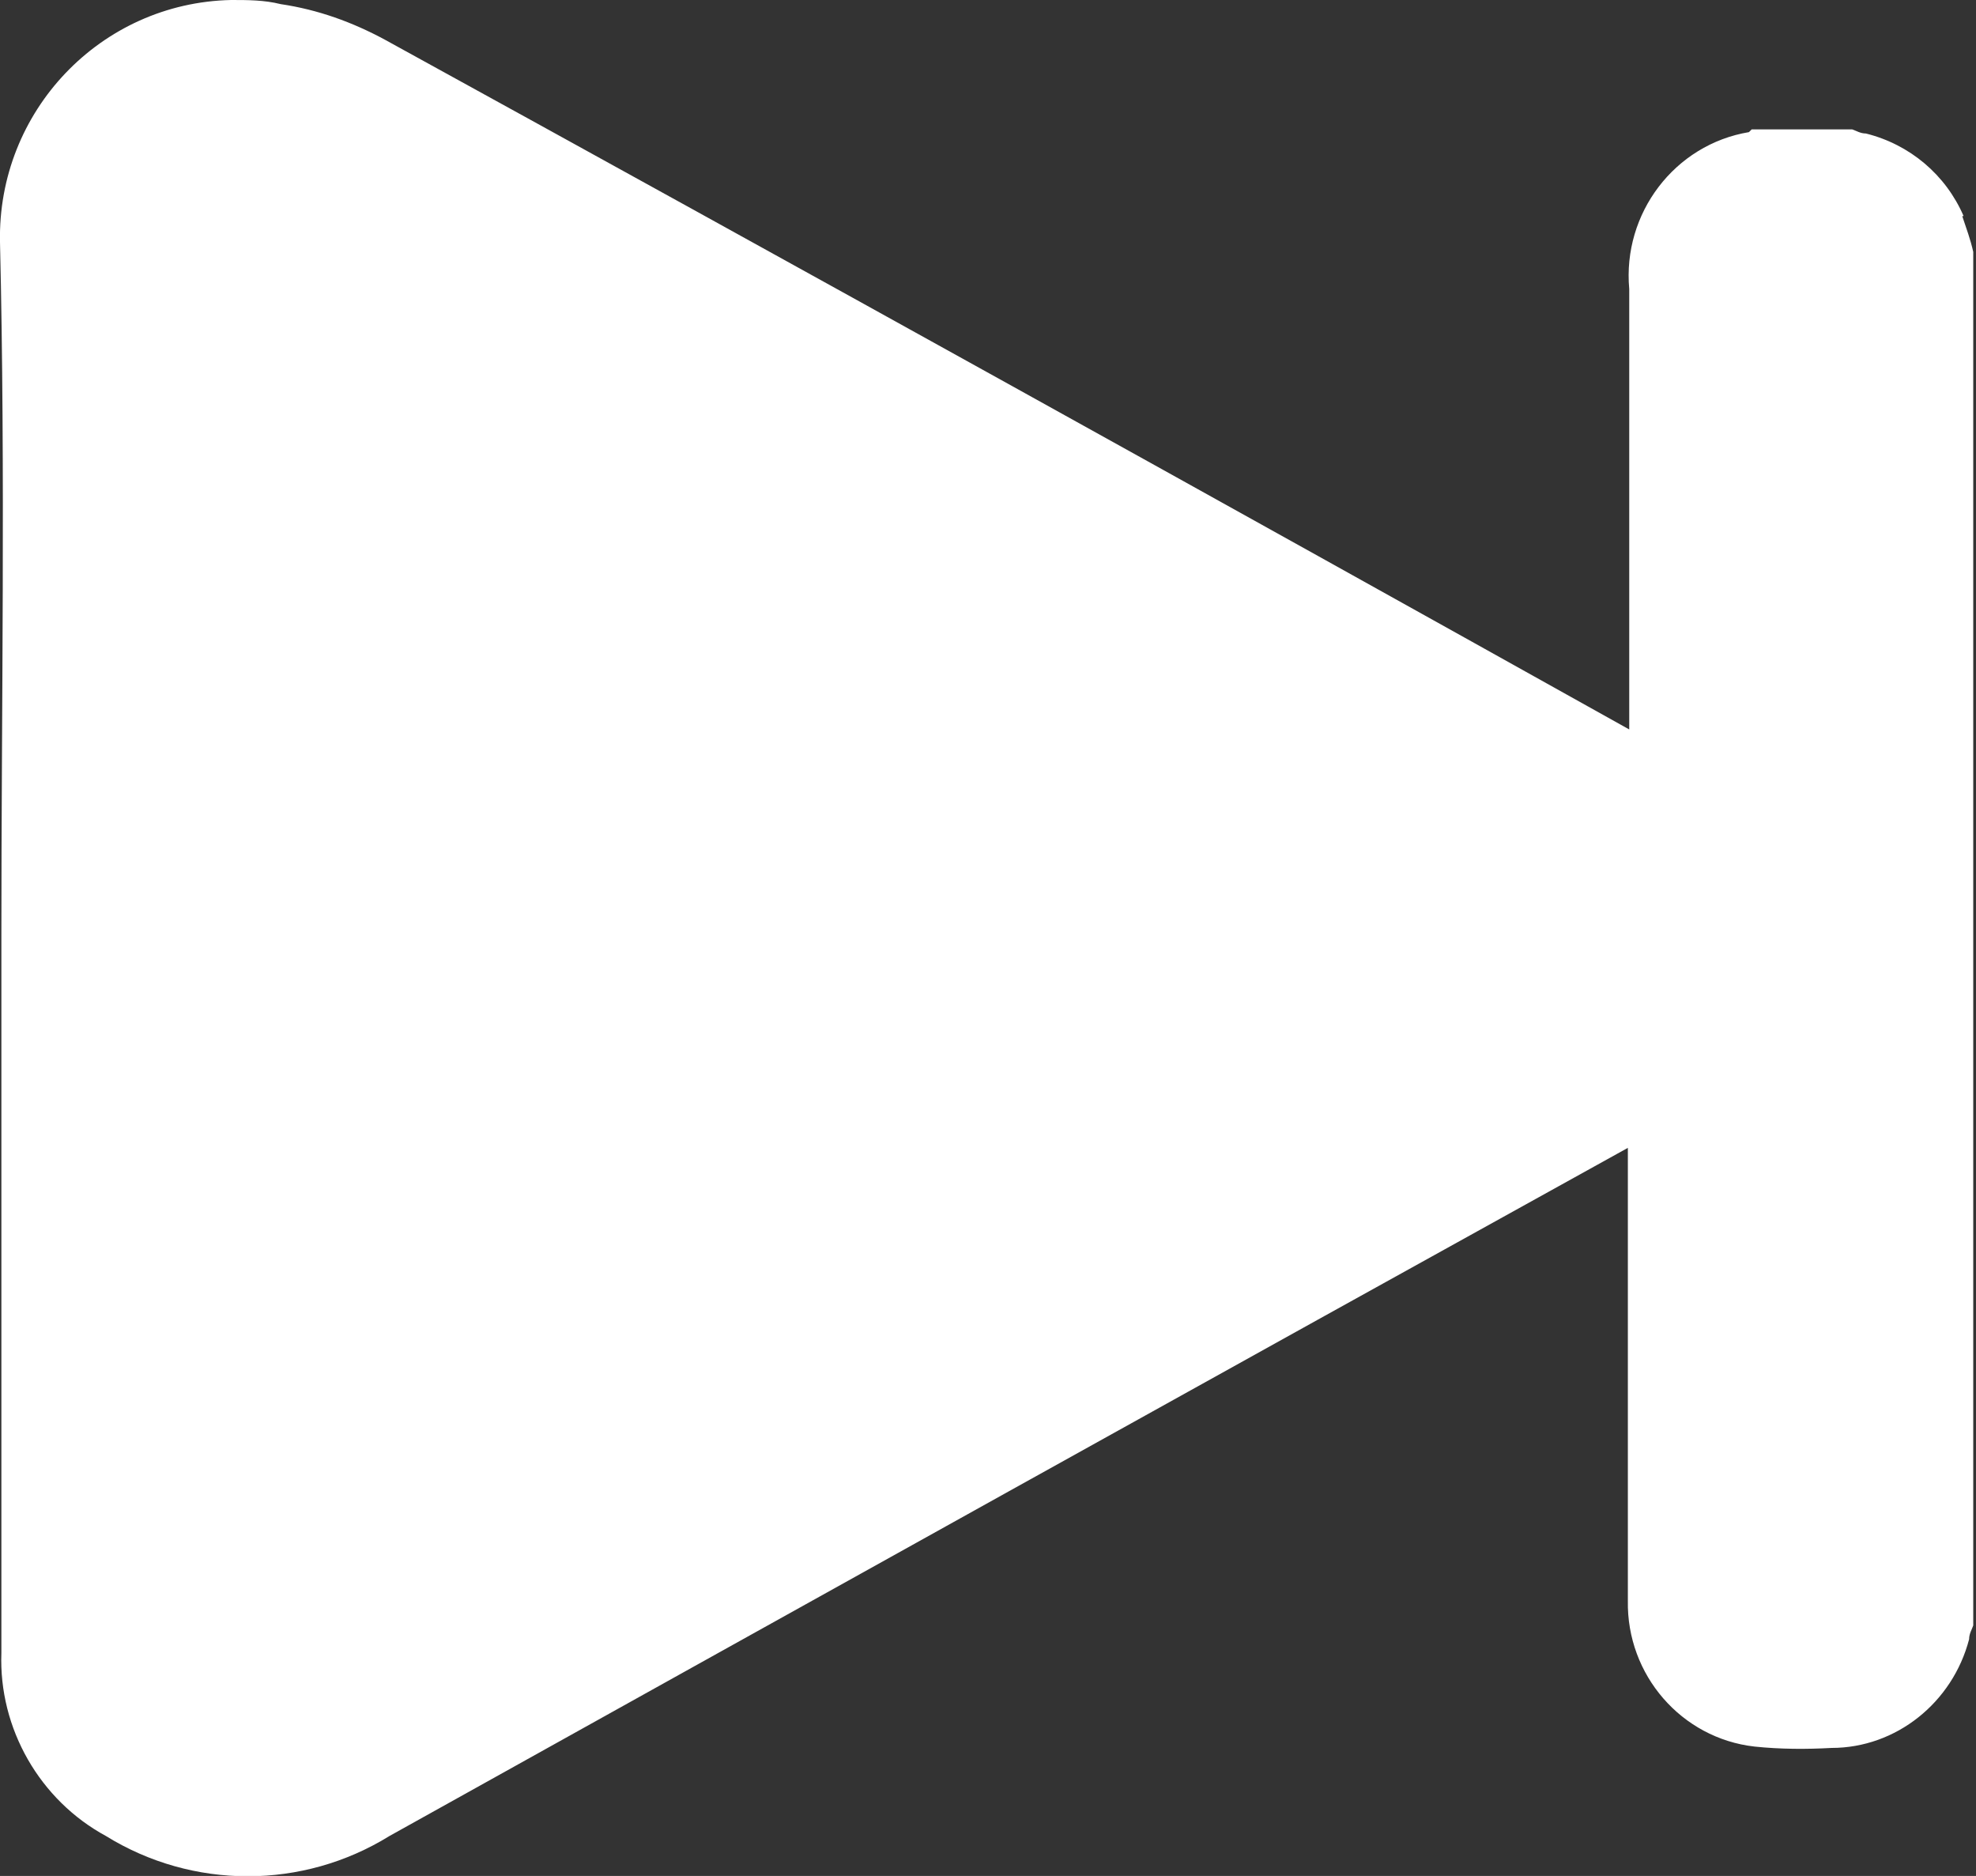
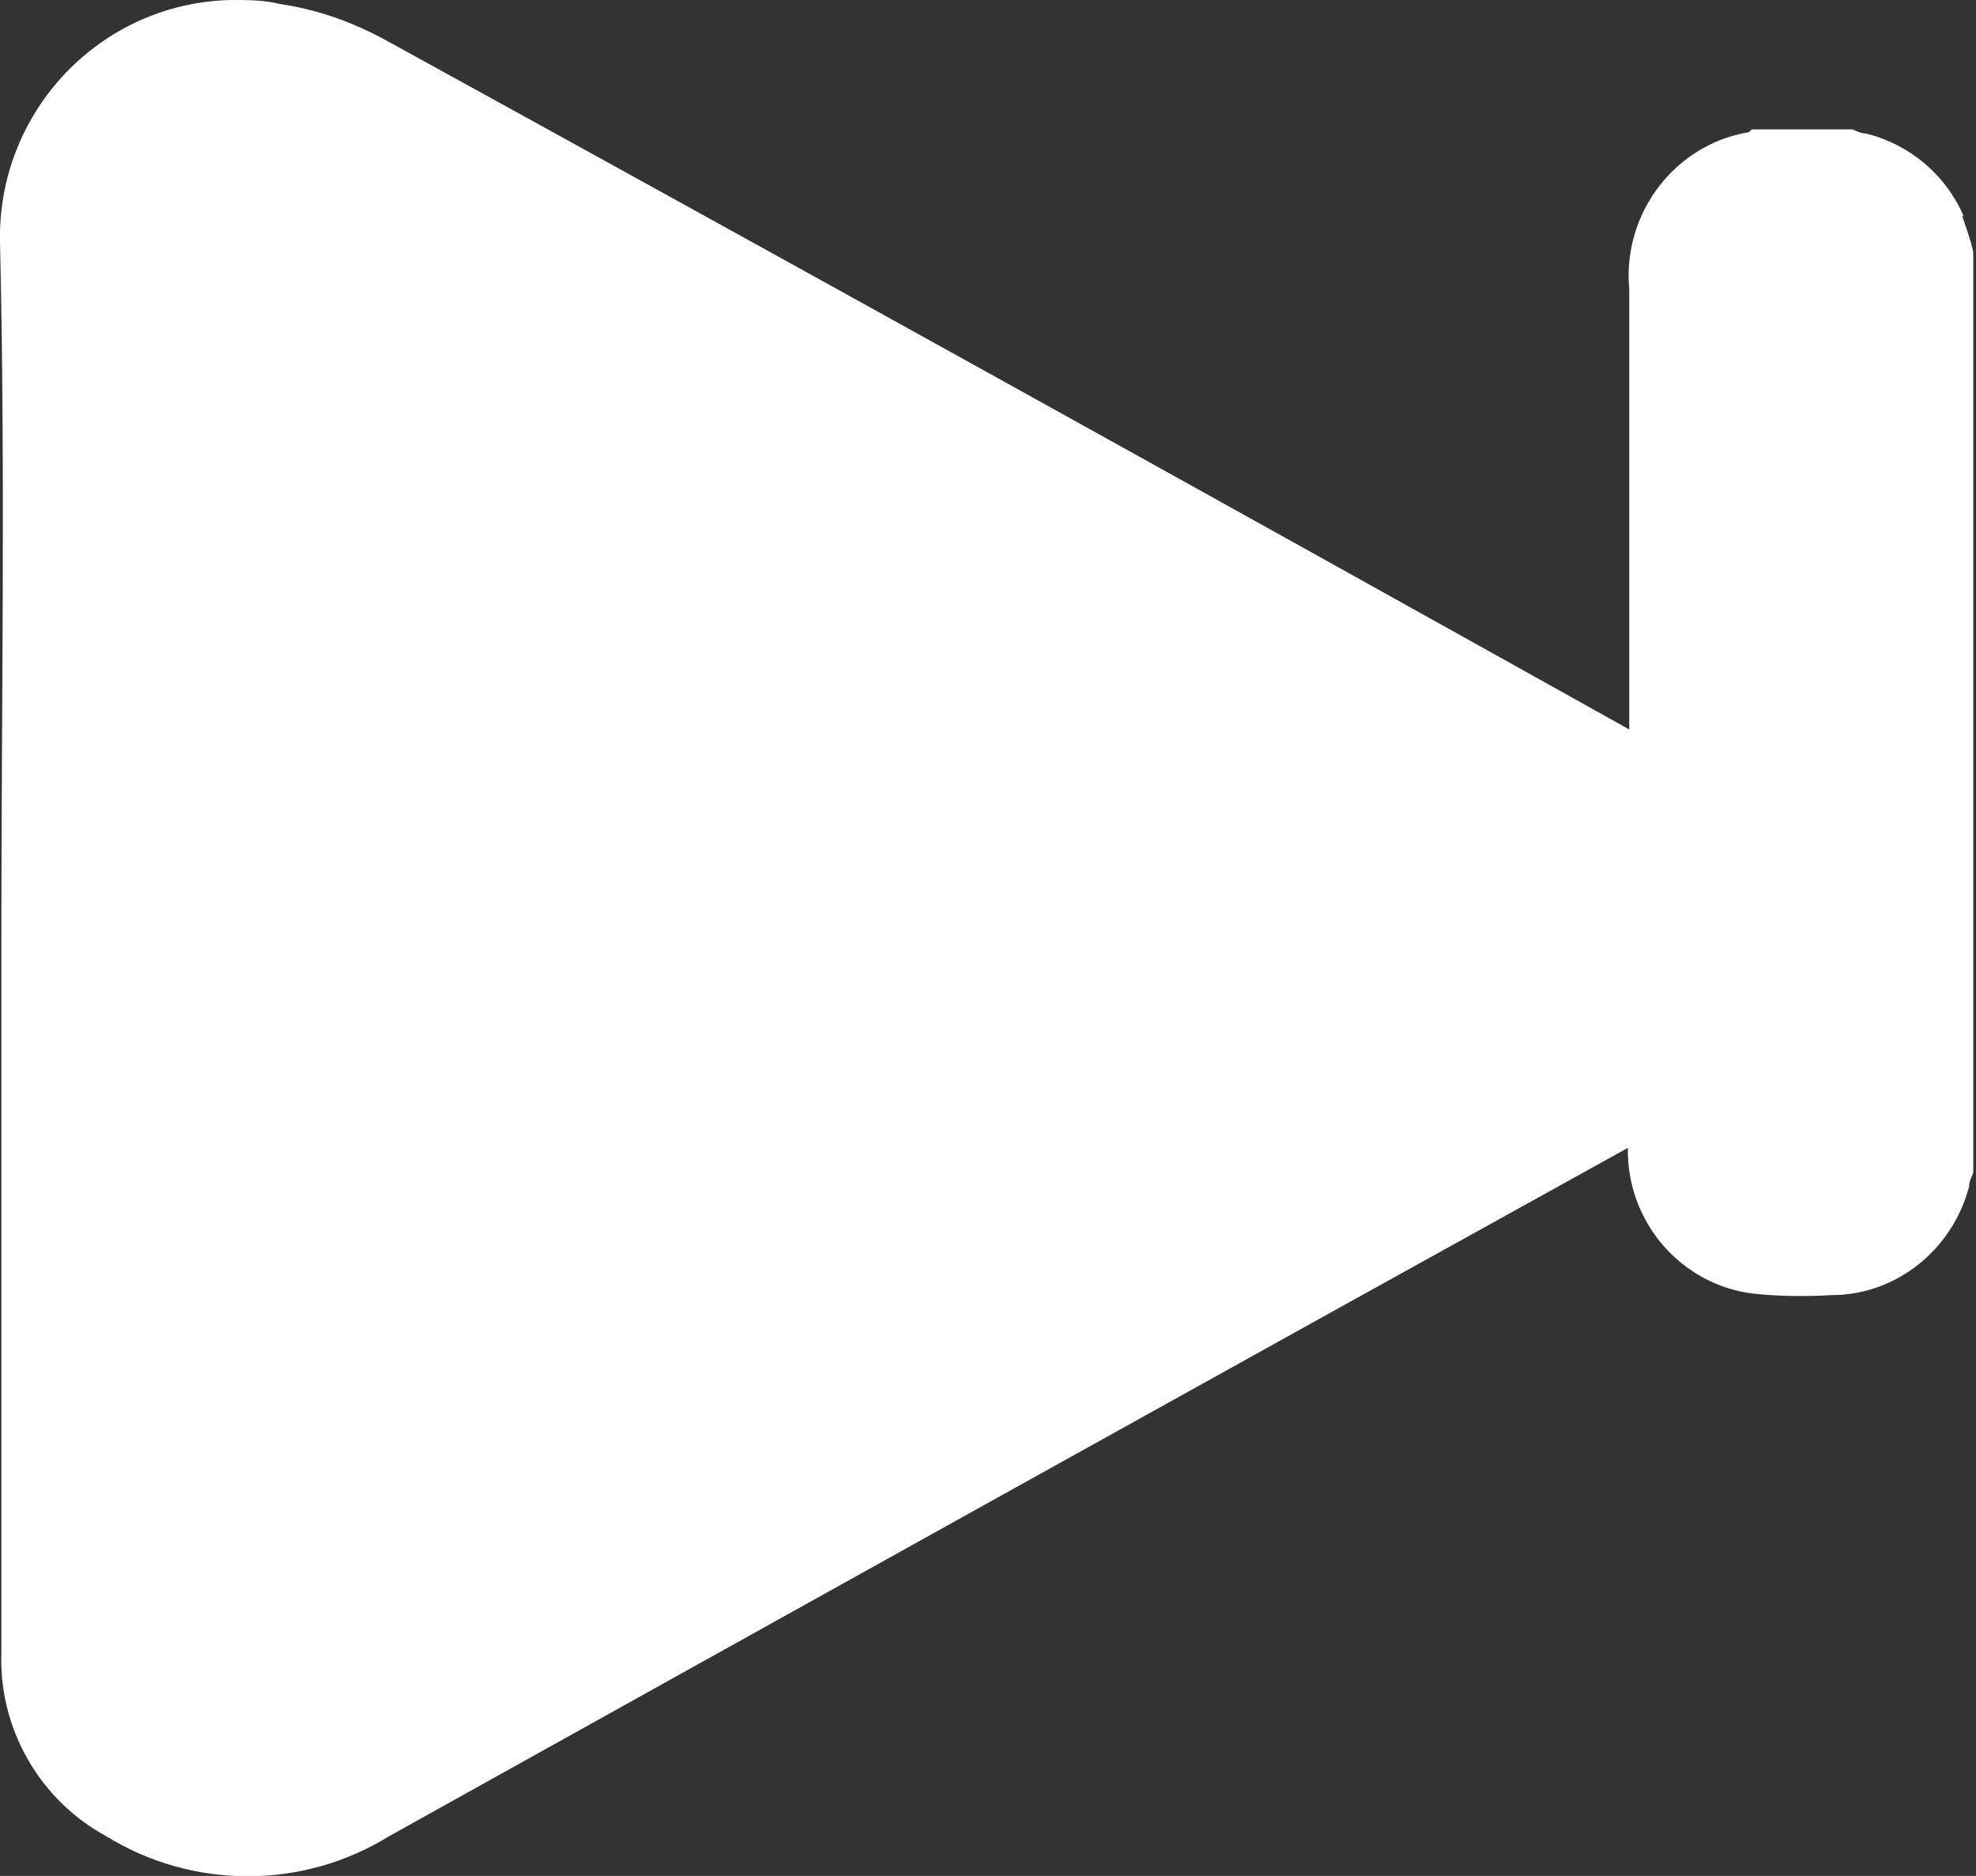
<svg xmlns="http://www.w3.org/2000/svg" id="a" viewBox="0 0 14.36 13.63">
  <rect x="0" y="0" width="14.36" height="13.63" fill="#333333" stroke="none" />
  <defs>
    <style>.b{fill:#fff;}</style>
  </defs>
-   <path class="b" d="M14.27,1.57c-.13-.3-.39-.52-.71-.6-.04,0-.07-.02-.1-.03h-.73s-.01,.01-.02,.02c-.54,.09-.92,.59-.87,1.14v3.2C8.83,3.62,5.82,1.95,2.8,.29c-.24-.13-.49-.22-.76-.26C1.92,0,1.8,0,1.68,0,.73,.02-.02,.81,0,1.76c.04,1.68,.01,3.36,.01,5.05,0,1.73,0,3.47,0,5.2-.02,.55,.28,1.07,.76,1.33,.63,.39,1.43,.39,2.06,0,3-1.67,6-3.34,9-5v3.29c-.01,.54,.39,1,.92,1.06,.19,.02,.38,.02,.56,.01,.47,0,.88-.33,1-.79,0-.04,.02-.07,.03-.1V1.83c-.02-.09-.05-.17-.08-.26Z" />
+   <path class="b" d="M14.27,1.57c-.13-.3-.39-.52-.71-.6-.04,0-.07-.02-.1-.03h-.73s-.01,.01-.02,.02c-.54,.09-.92,.59-.87,1.14v3.2C8.83,3.62,5.82,1.95,2.8,.29c-.24-.13-.49-.22-.76-.26C1.92,0,1.8,0,1.68,0,.73,.02-.02,.81,0,1.76c.04,1.68,.01,3.36,.01,5.05,0,1.73,0,3.47,0,5.2-.02,.55,.28,1.07,.76,1.33,.63,.39,1.43,.39,2.06,0,3-1.67,6-3.34,9-5c-.01,.54,.39,1,.92,1.06,.19,.02,.38,.02,.56,.01,.47,0,.88-.33,1-.79,0-.04,.02-.07,.03-.1V1.83c-.02-.09-.05-.17-.08-.26Z" />
</svg>